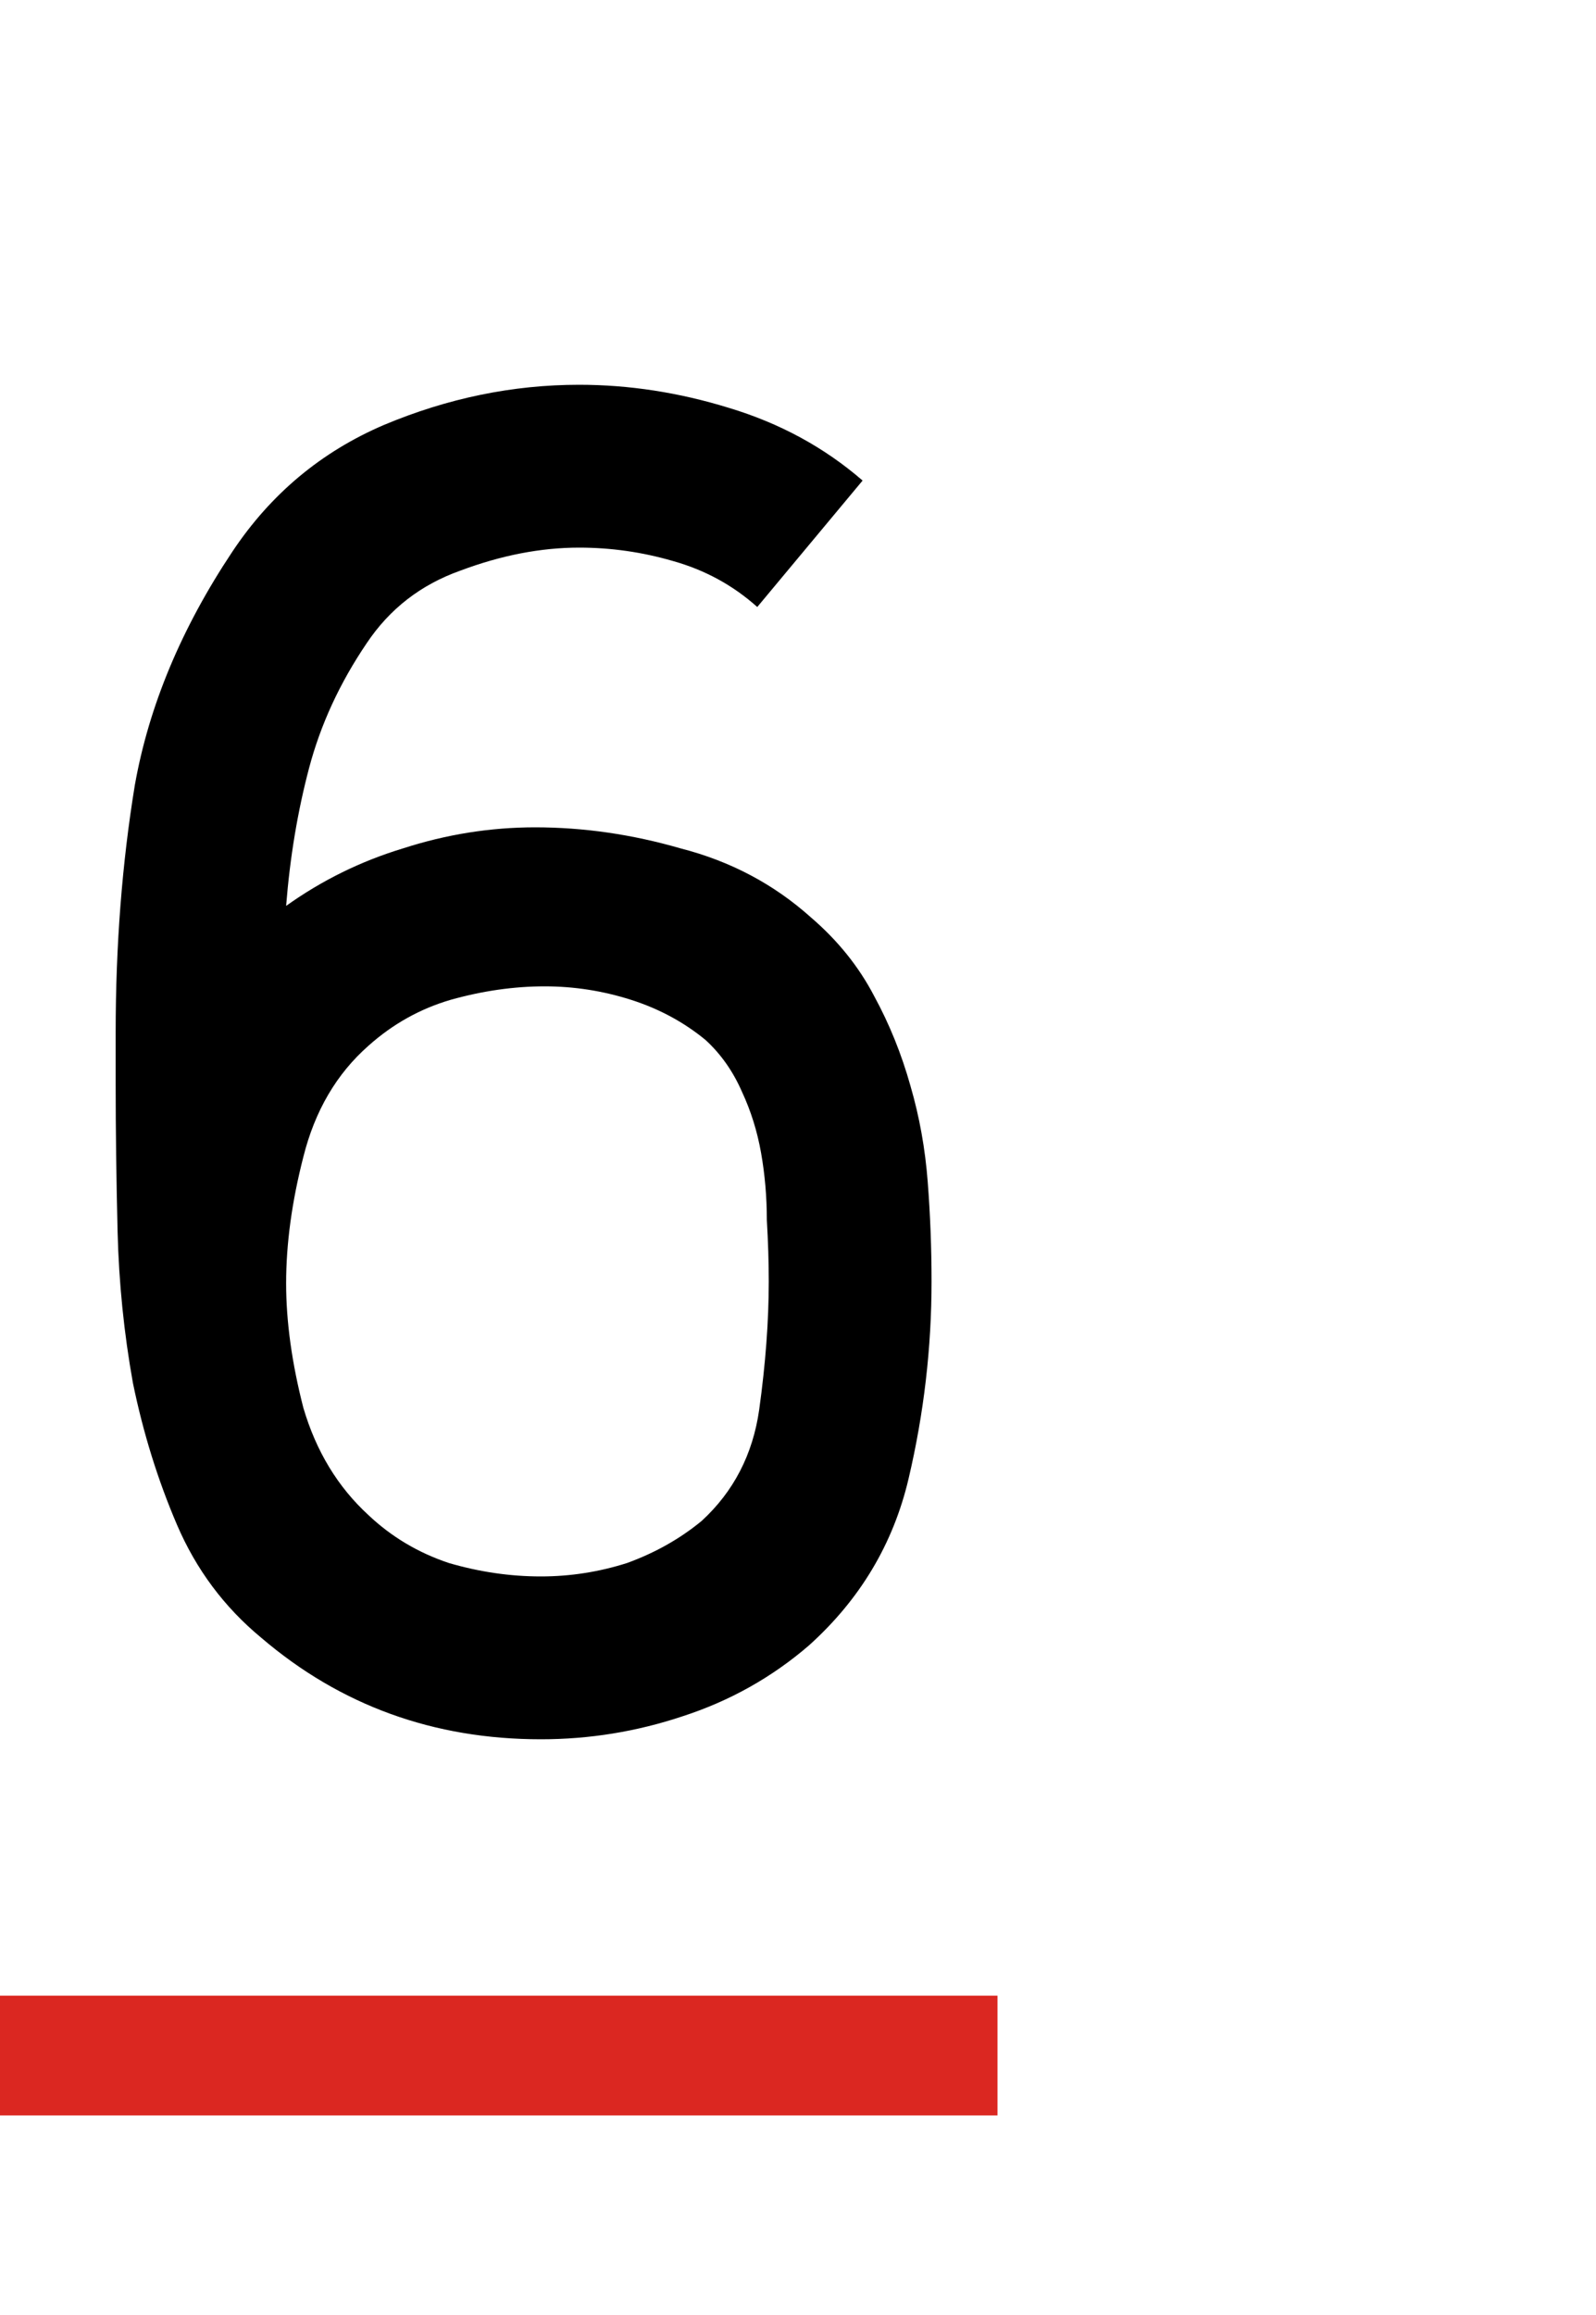
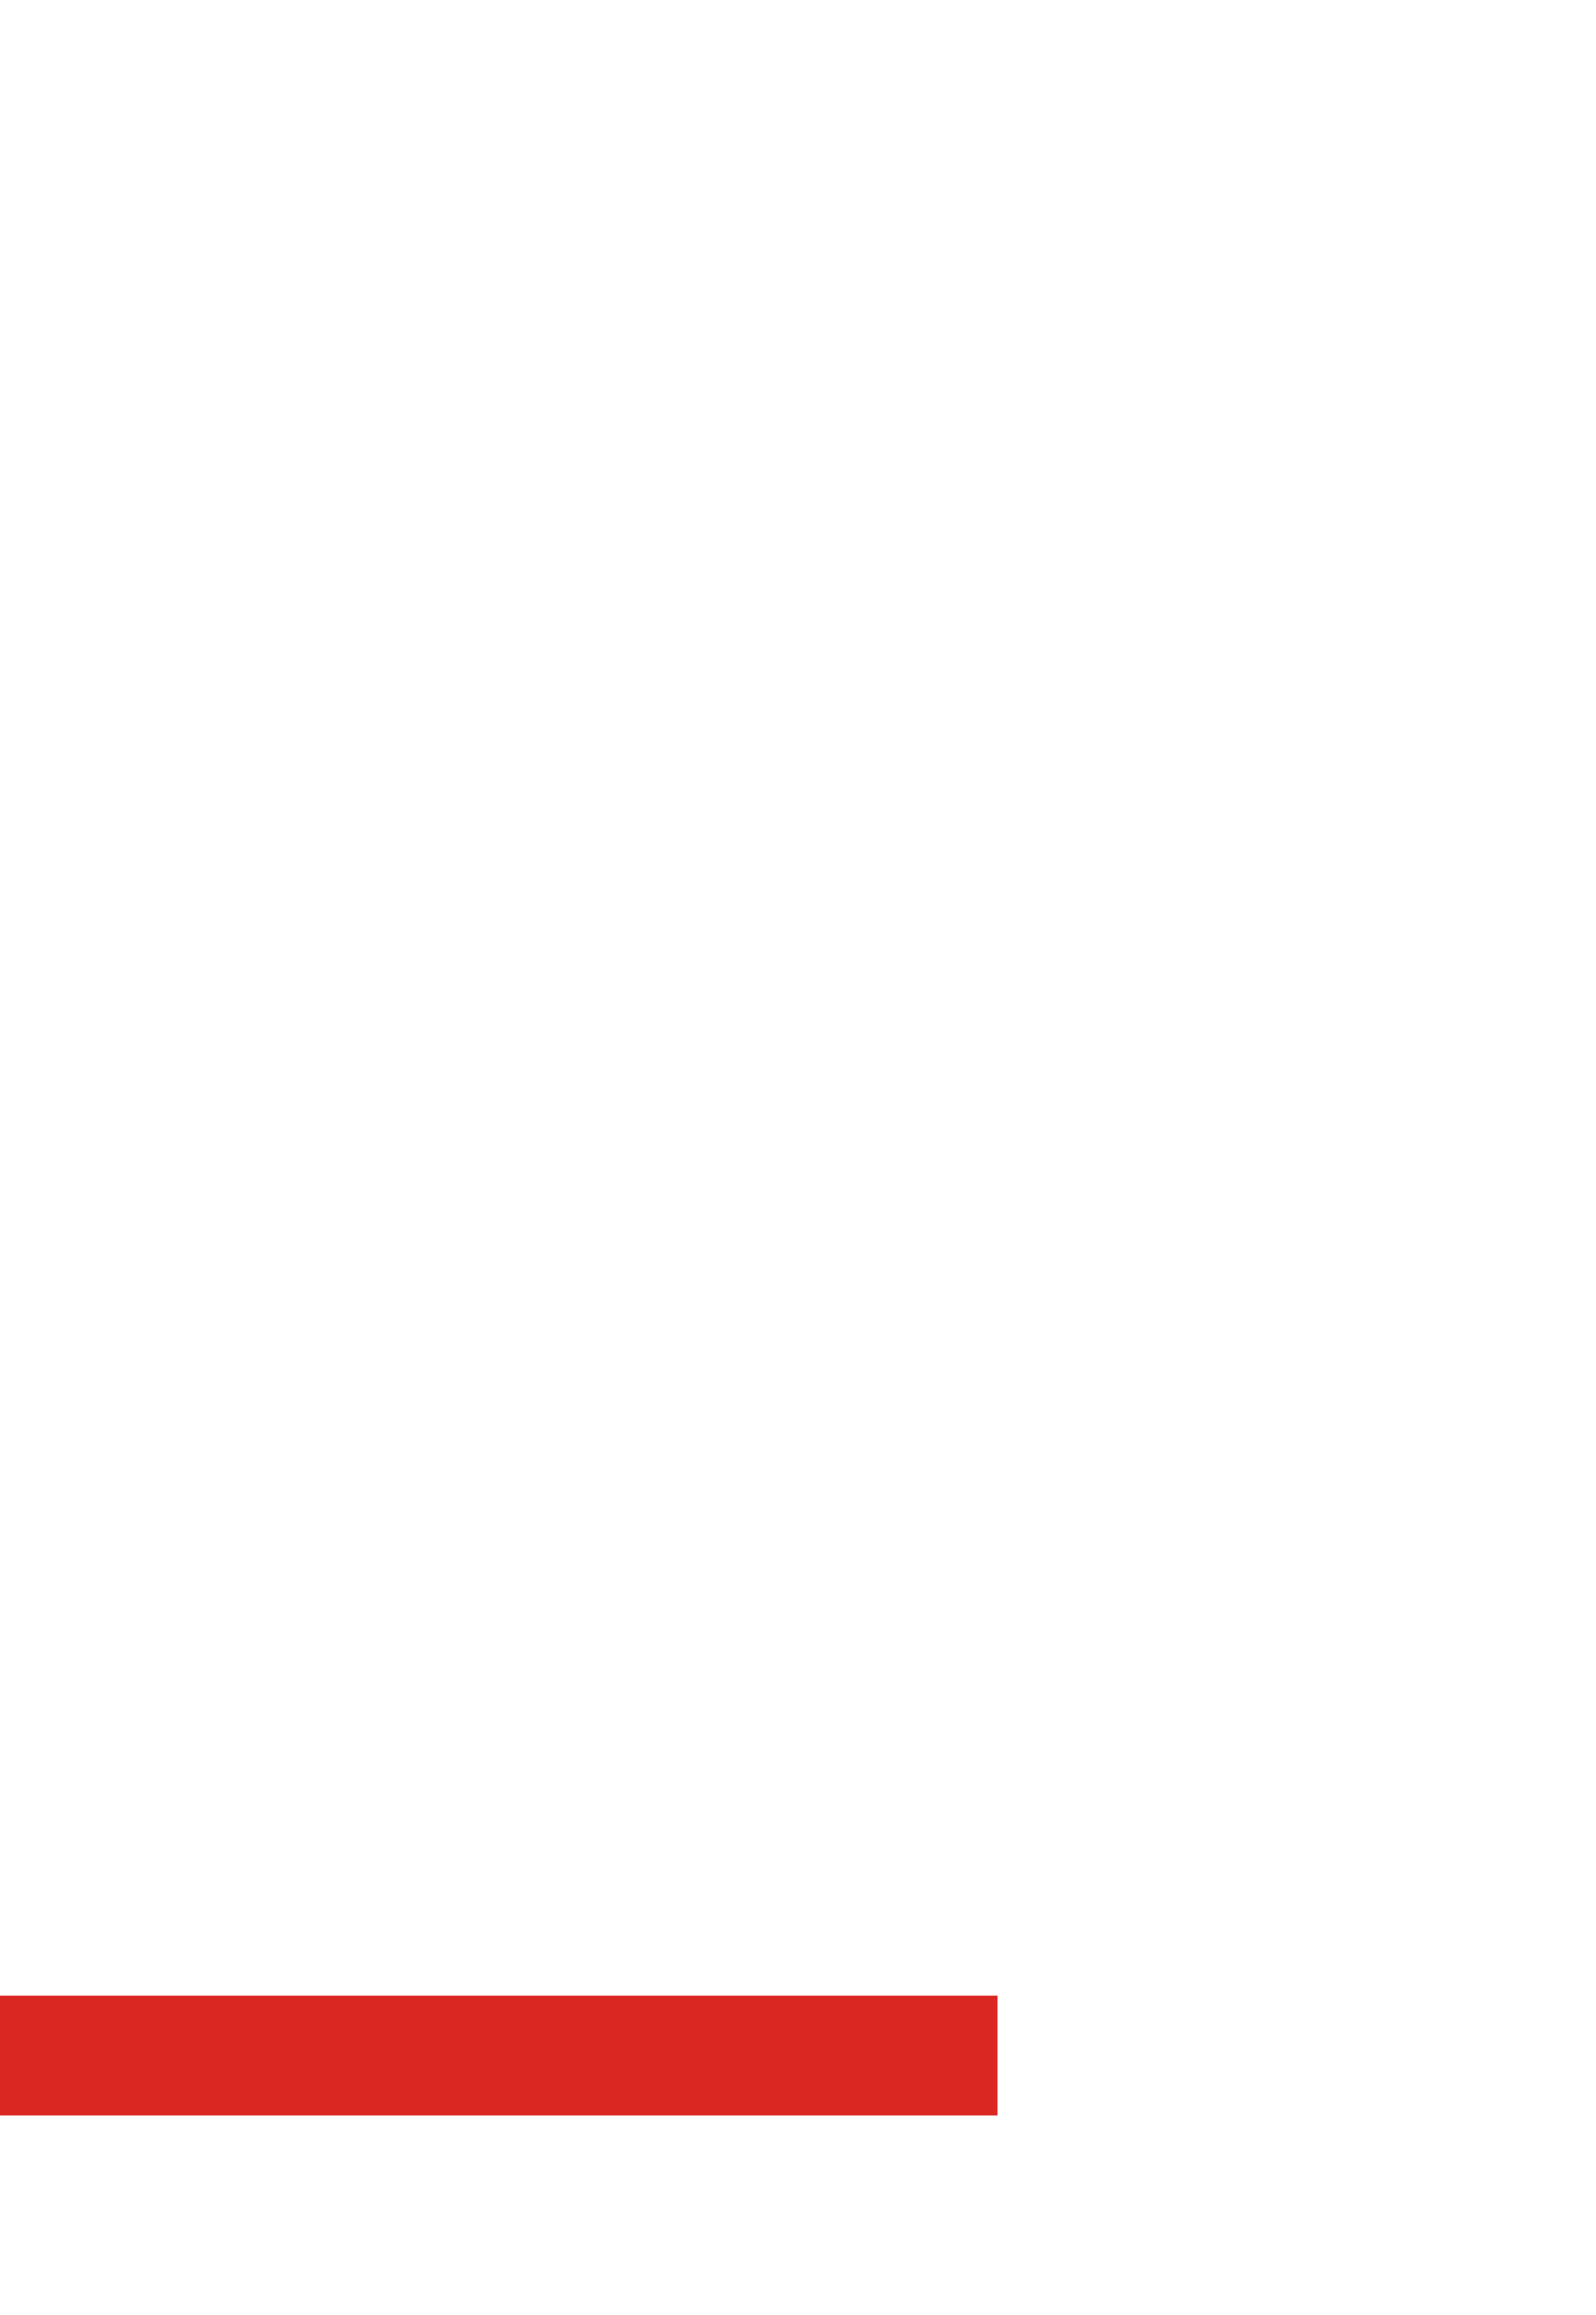
<svg xmlns="http://www.w3.org/2000/svg" width="40" height="58" viewBox="0 0 40 58" fill="none">
-   <path d="M13.555 43.576C10.867 43.576 8.531 42.728 6.547 41.032C5.619 40.264 4.915 39.32 4.435 38.2C3.955 37.08 3.587 35.896 3.331 34.648C3.107 33.4 2.979 32.136 2.947 30.856C2.915 29.544 2.899 28.312 2.899 27.16V25.864C2.899 23.688 3.059 21.624 3.379 19.672C3.731 17.688 4.547 15.736 5.827 13.816C6.787 12.376 8.051 11.32 9.619 10.648C11.219 9.976 12.851 9.64 14.515 9.64C15.763 9.64 17.011 9.832 18.259 10.216C19.539 10.6 20.659 11.208 21.619 12.04L18.979 15.208C18.371 14.664 17.667 14.28 16.867 14.056C16.099 13.832 15.315 13.72 14.515 13.72C13.555 13.72 12.563 13.912 11.539 14.296C10.547 14.648 9.763 15.256 9.187 16.12C8.515 17.112 8.035 18.152 7.747 19.24C7.459 20.328 7.267 21.48 7.171 22.696C8.067 22.056 9.043 21.576 10.099 21.256C11.187 20.904 12.291 20.728 13.411 20.728C14.627 20.728 15.843 20.904 17.059 21.256C18.307 21.576 19.395 22.152 20.323 22.984C20.995 23.56 21.523 24.216 21.907 24.952C22.291 25.656 22.595 26.408 22.819 27.208C23.043 27.976 23.187 28.776 23.251 29.608C23.315 30.44 23.347 31.272 23.347 32.104C23.347 33.768 23.155 35.416 22.771 37.048C22.387 38.68 21.555 40.072 20.275 41.224C19.347 42.024 18.291 42.616 17.107 43C15.955 43.384 14.771 43.576 13.555 43.576ZM13.651 24.712C12.883 24.712 12.099 24.824 11.299 25.048C10.531 25.272 9.843 25.656 9.235 26.2C8.435 26.904 7.891 27.832 7.603 28.984C7.315 30.104 7.171 31.16 7.171 32.152C7.171 33.112 7.315 34.152 7.603 35.272C7.923 36.36 8.467 37.256 9.235 37.96C9.811 38.504 10.483 38.904 11.251 39.16C12.019 39.384 12.787 39.496 13.555 39.496C14.291 39.496 15.011 39.384 15.715 39.16C16.419 38.904 17.043 38.552 17.587 38.104C18.387 37.368 18.867 36.44 19.027 35.32C19.187 34.168 19.267 33.096 19.267 32.104C19.267 31.624 19.251 31.112 19.219 30.568C19.219 29.992 19.171 29.432 19.075 28.888C18.979 28.344 18.819 27.832 18.595 27.352C18.371 26.84 18.067 26.408 17.683 26.056C17.139 25.608 16.515 25.272 15.811 25.048C15.107 24.824 14.387 24.712 13.651 24.712Z" fill="black" />
  <line x1="1.31134e-07" y1="51.5" x2="25" y2="51.5" stroke="#DB2721" stroke-width="3" />
</svg>